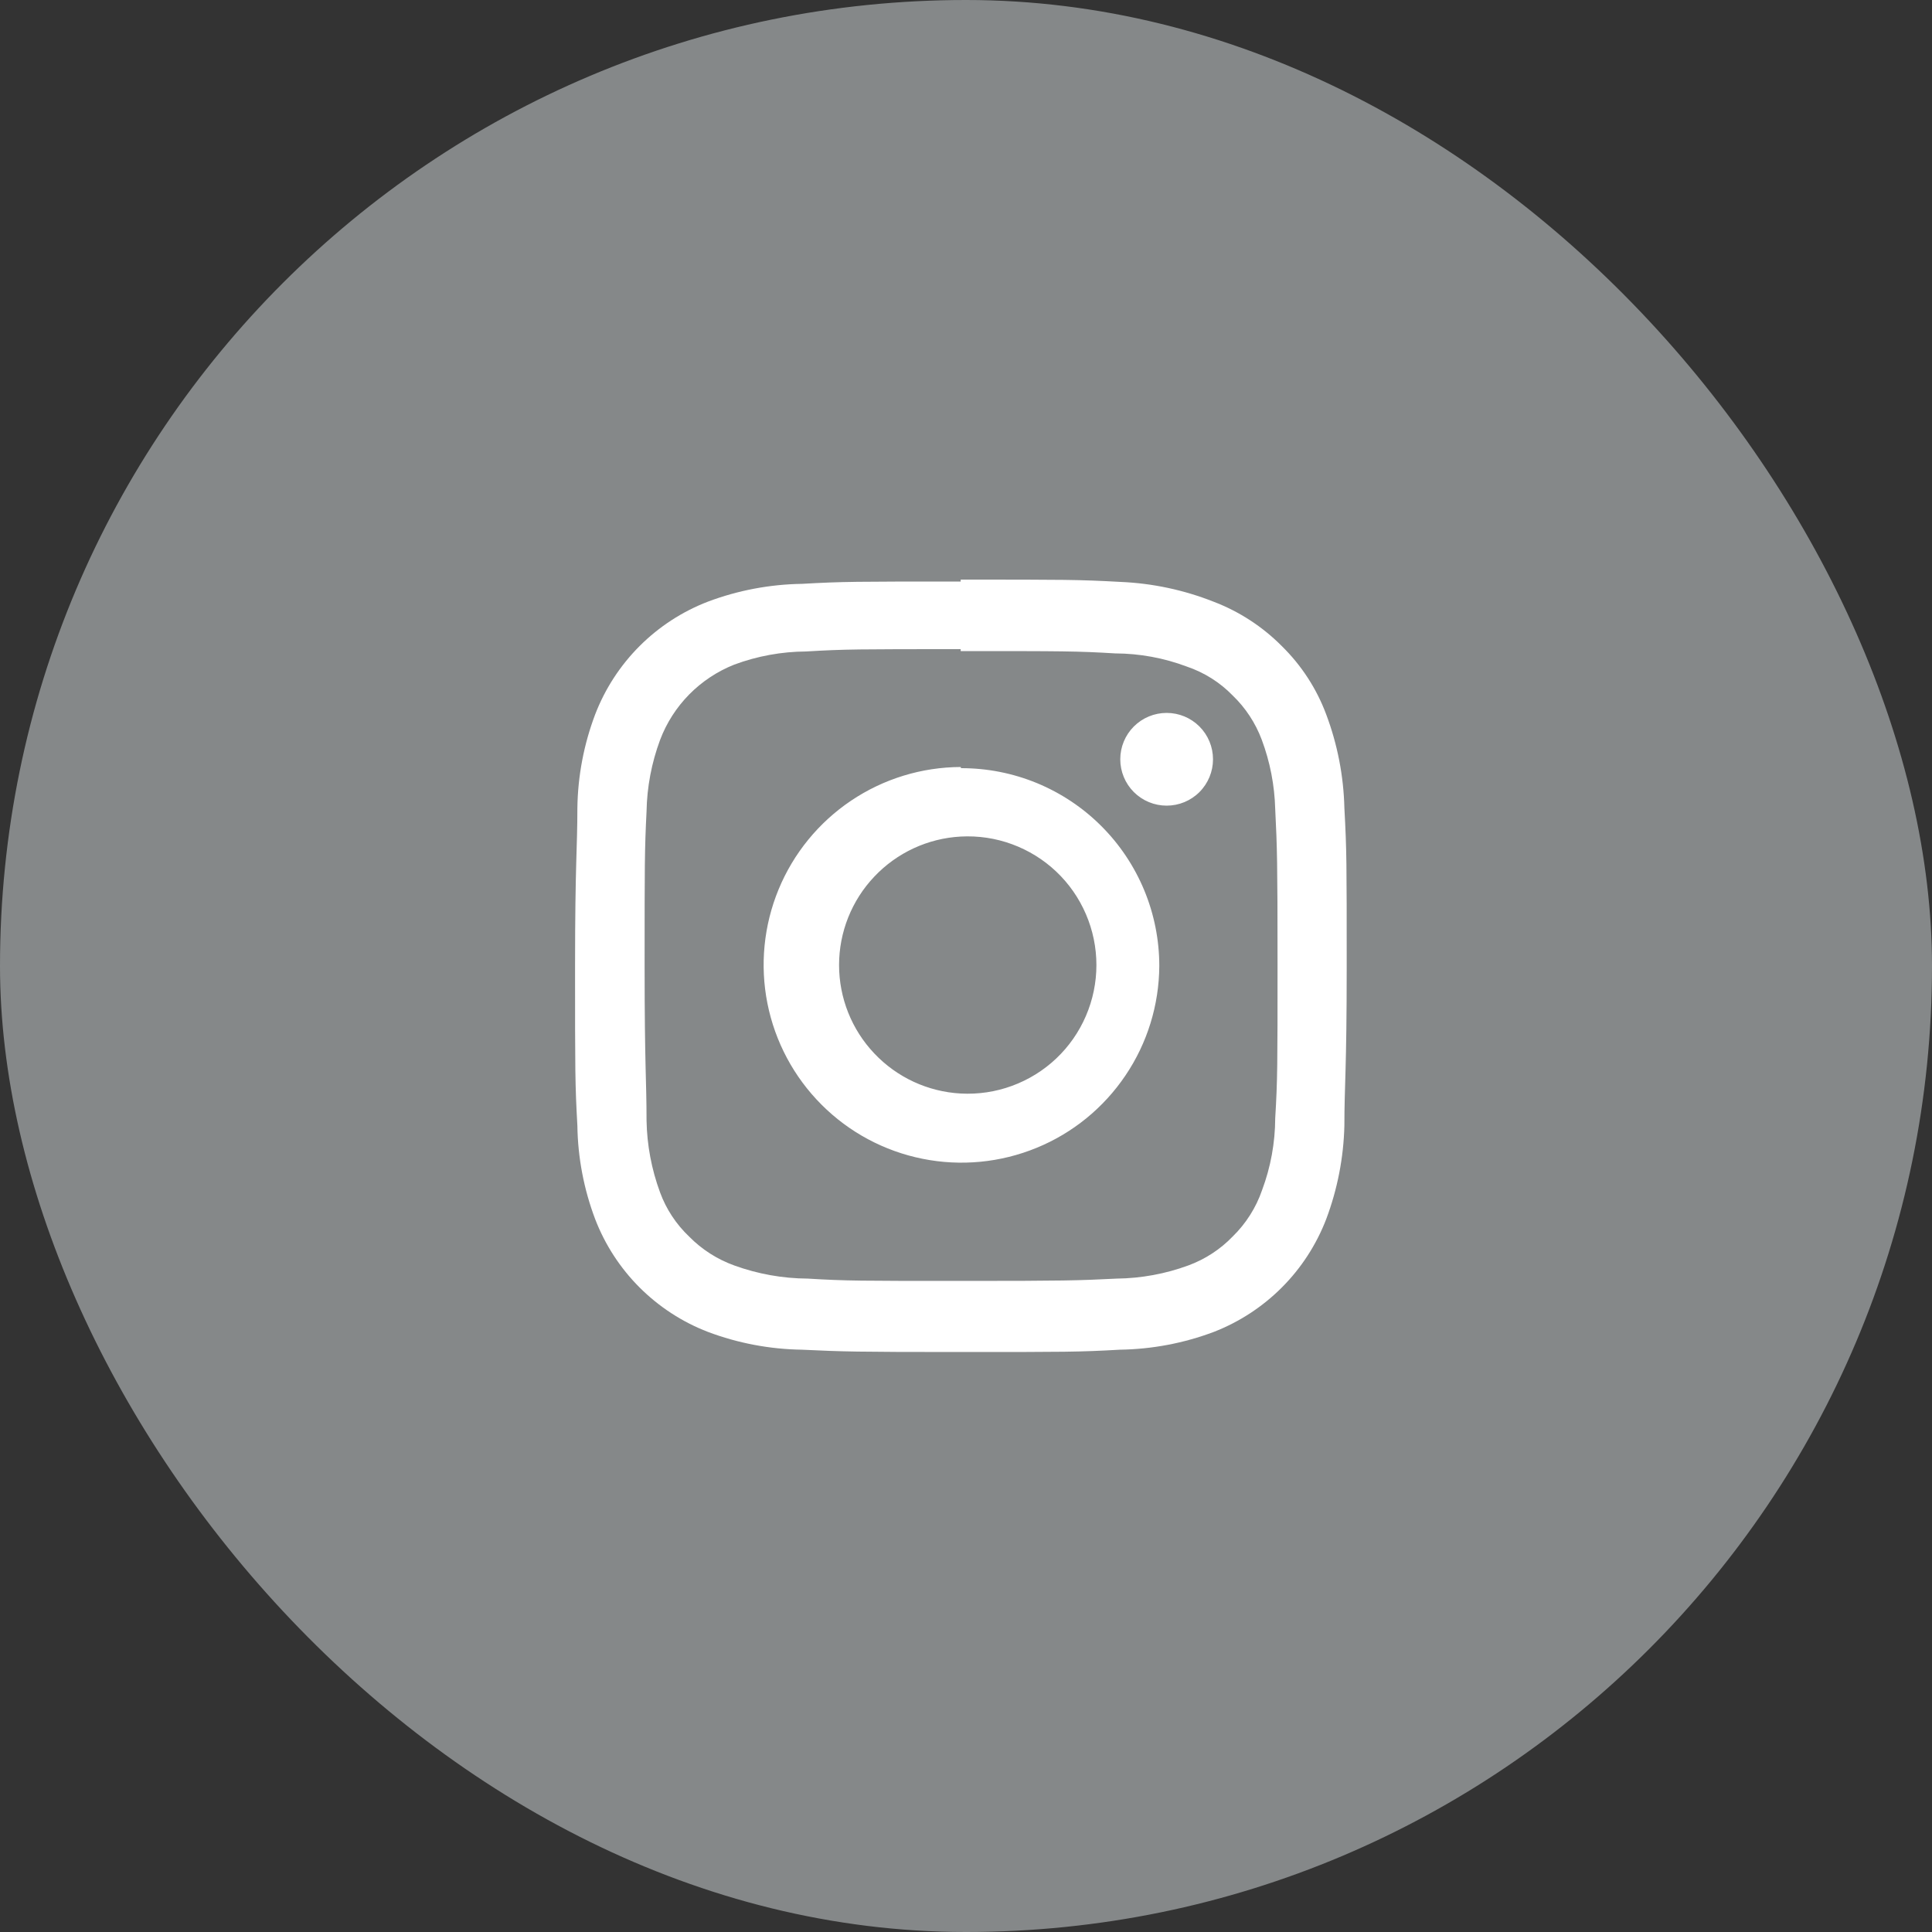
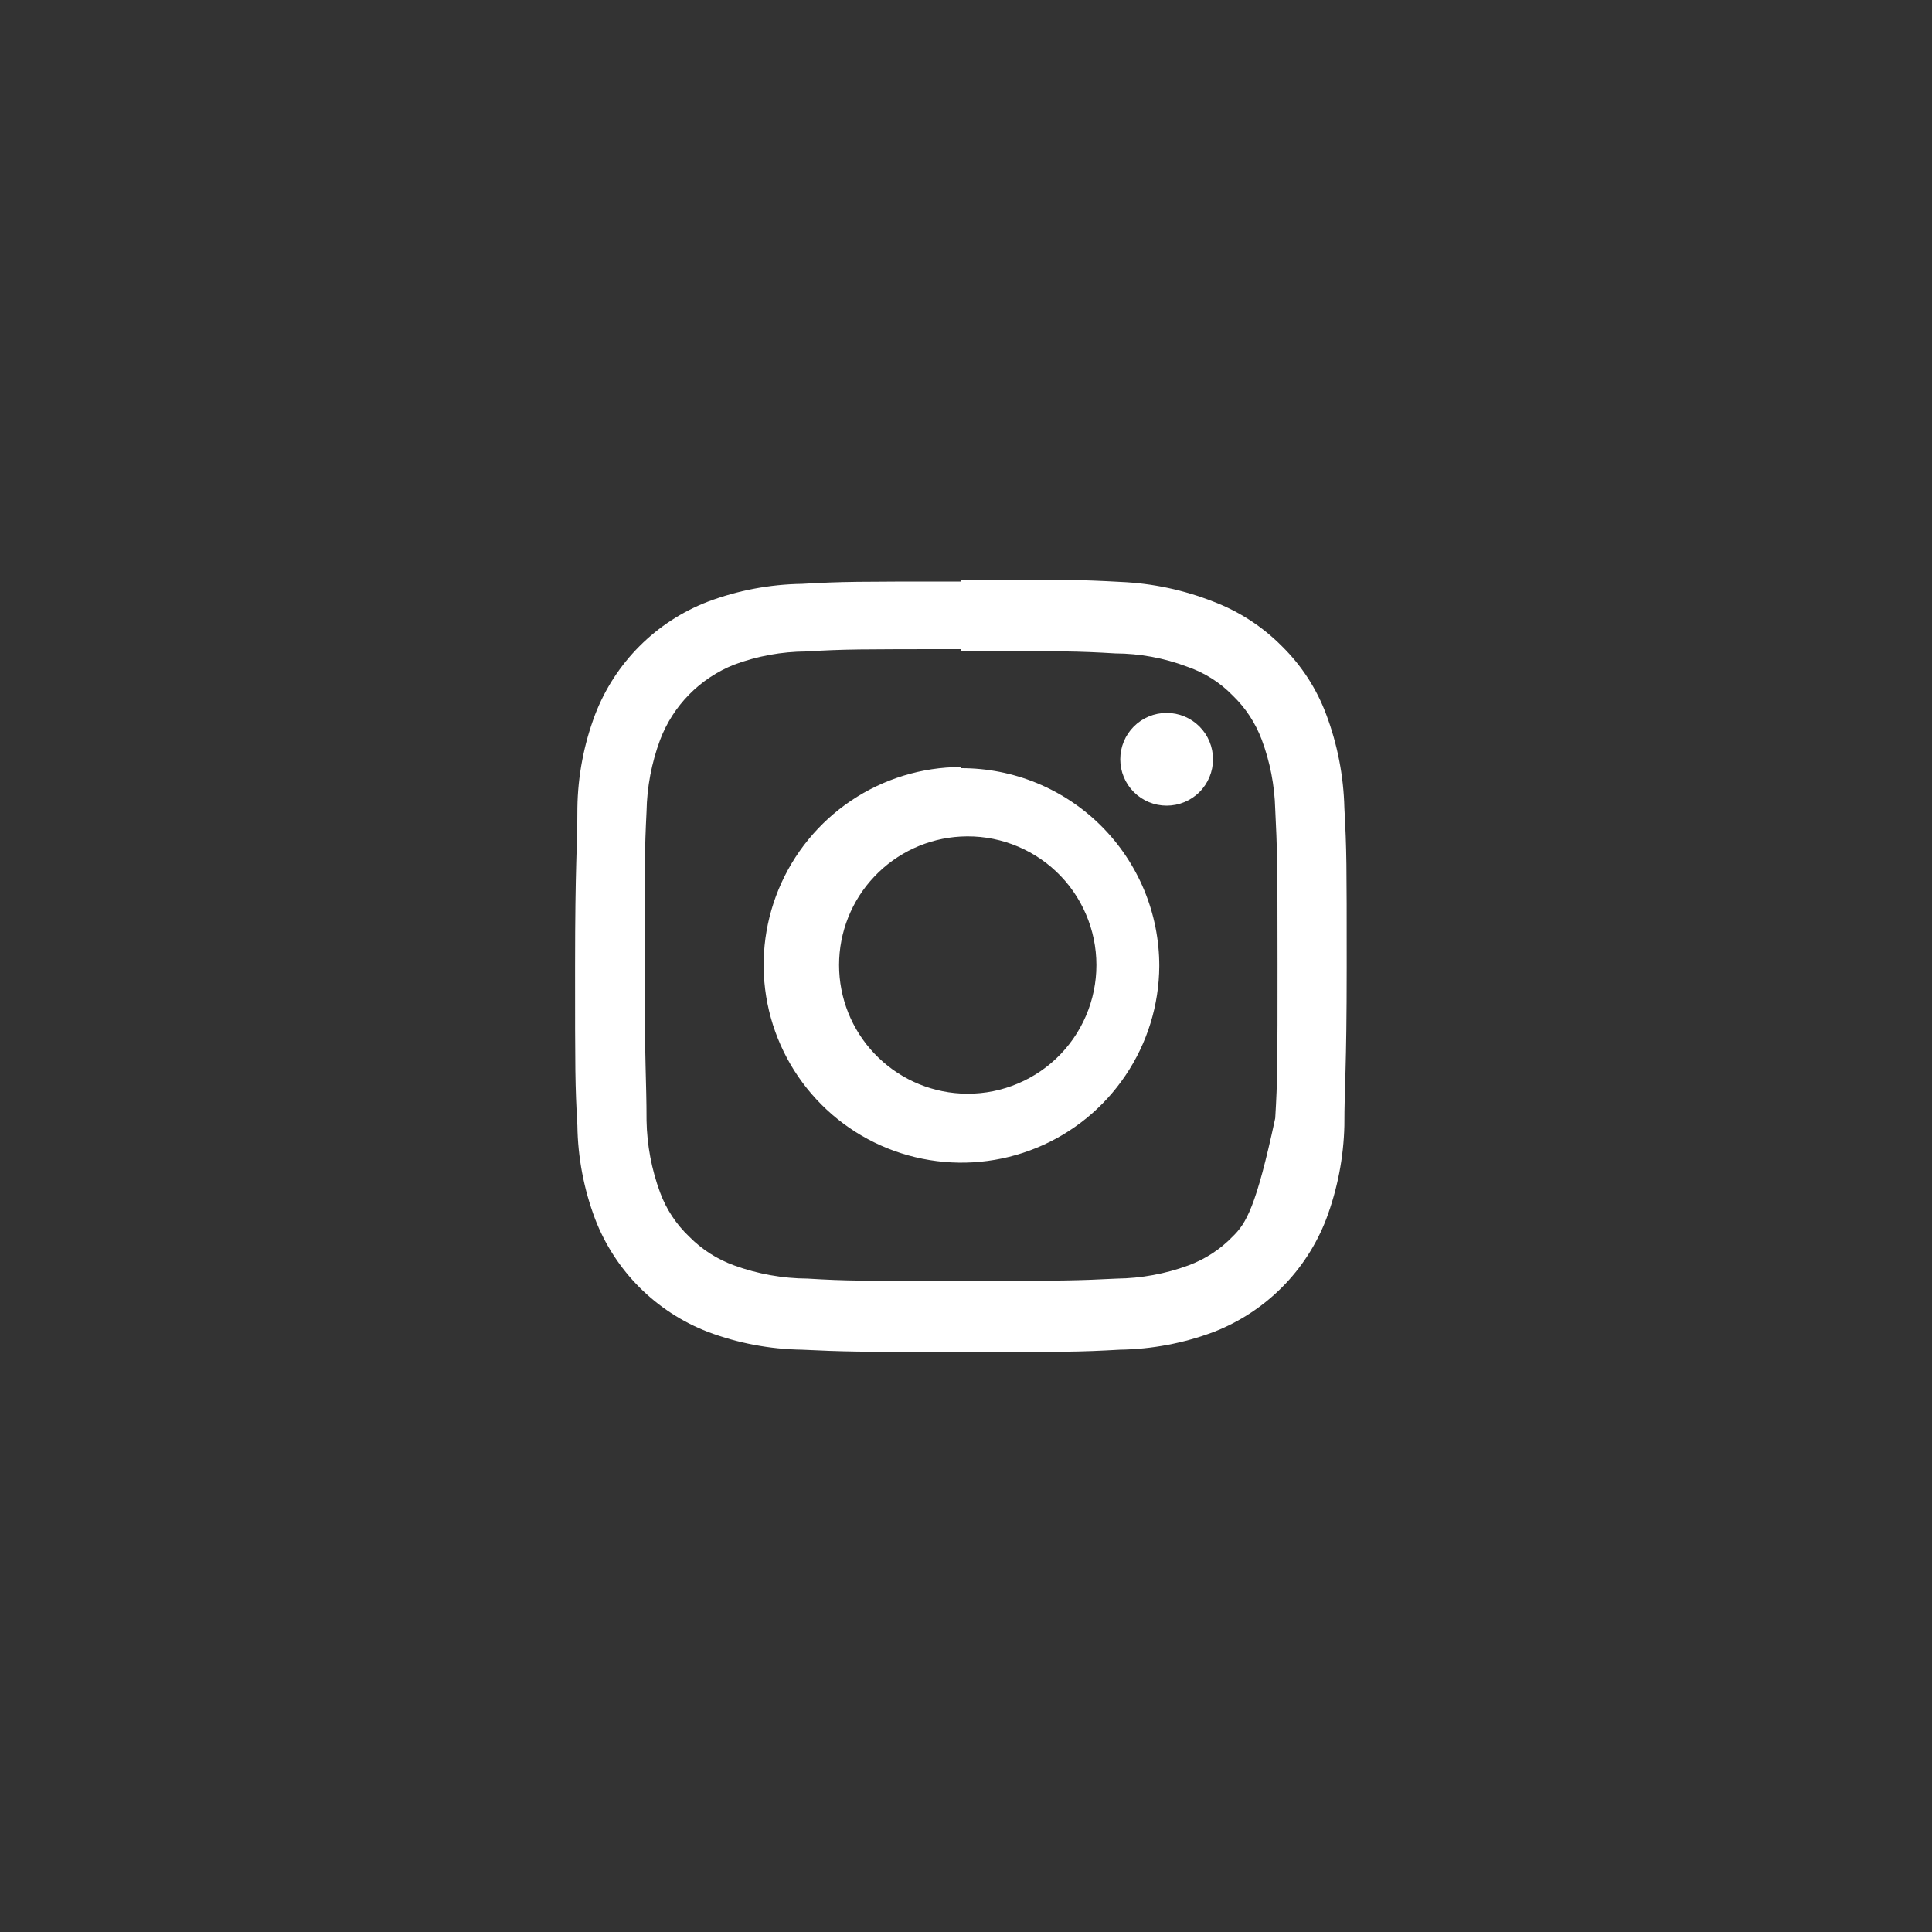
<svg xmlns="http://www.w3.org/2000/svg" width="40" height="40" viewBox="0 0 40 40" fill="none">
  <rect x="0" y="0" width="40" height="40" fill="#333333" stroke="none" />
-   <rect width="40" height="40" rx="20" fill="#858889" />
-   <path d="M25.114 15.72C25.114 15.975 25.013 16.219 24.833 16.399C24.653 16.579 24.409 16.68 24.154 16.68C23.9 16.68 23.655 16.579 23.475 16.399C23.295 16.219 23.194 15.975 23.194 15.72C23.194 15.465 23.295 15.221 23.475 15.041C23.655 14.861 23.9 14.76 24.154 14.76C24.409 14.76 24.653 14.861 24.833 15.041C25.013 15.221 25.114 15.465 25.114 15.72ZM19.89 22.64C19.21 22.603 18.57 22.306 18.102 21.811C17.633 21.317 17.372 20.661 17.372 19.98C17.372 19.299 17.633 18.643 18.102 18.149C18.57 17.654 19.21 17.357 19.89 17.32C20.252 17.3 20.614 17.354 20.954 17.479C21.294 17.604 21.605 17.796 21.868 18.045C22.131 18.294 22.34 18.594 22.483 18.927C22.626 19.259 22.7 19.618 22.7 19.98C22.7 20.342 22.626 20.701 22.483 21.033C22.34 21.366 22.131 21.666 21.868 21.915C21.605 22.164 21.294 22.356 20.954 22.481C20.614 22.606 20.252 22.66 19.89 22.64ZM19.89 15.88C19.082 15.883 18.293 16.125 17.622 16.576C16.951 17.027 16.428 17.667 16.12 18.414C15.812 19.161 15.731 19.983 15.889 20.776C16.047 21.569 16.436 22.297 17.007 22.869C17.578 23.442 18.306 23.832 19.098 23.991C19.891 24.151 20.713 24.072 21.461 23.765C22.209 23.459 22.849 22.937 23.301 22.267C23.754 21.597 23.997 20.808 24.002 20C24.002 19.461 23.896 18.928 23.69 18.431C23.483 17.933 23.181 17.481 22.8 17.101C22.419 16.72 21.966 16.419 21.468 16.213C20.97 16.008 20.437 15.903 19.898 15.904L19.89 15.88ZM19.89 13.48C22.026 13.48 22.29 13.48 23.09 13.528C23.596 13.53 24.097 13.622 24.57 13.8C24.931 13.922 25.257 14.127 25.522 14.4C25.788 14.656 25.992 14.967 26.122 15.312C26.295 15.773 26.389 16.26 26.402 16.752C26.442 17.552 26.45 17.848 26.45 19.952C26.45 22.056 26.45 22.352 26.402 23.152C26.4 23.66 26.308 24.164 26.13 24.64C26.005 25.003 25.797 25.331 25.522 25.6C25.265 25.867 24.95 26.072 24.602 26.2C24.128 26.374 23.627 26.466 23.122 26.472C22.322 26.512 22.026 26.52 19.922 26.52C17.818 26.52 17.522 26.52 16.722 26.472C16.204 26.469 15.69 26.377 15.202 26.2C14.849 26.073 14.529 25.868 14.266 25.6C13.999 25.346 13.793 25.034 13.666 24.688C13.49 24.211 13.395 23.708 13.386 23.2C13.386 22.36 13.346 22.112 13.346 20C13.346 17.888 13.346 17.6 13.386 16.8C13.395 16.294 13.49 15.794 13.666 15.32C13.799 14.967 14.005 14.646 14.269 14.378C14.534 14.109 14.852 13.899 15.202 13.76C15.678 13.583 16.182 13.491 16.69 13.488C17.49 13.44 17.778 13.44 19.89 13.44V13.48ZM19.89 12.04C17.722 12.04 17.45 12.04 16.602 12.088C15.938 12.098 15.28 12.222 14.658 12.456C14.127 12.66 13.645 12.973 13.242 13.376C12.84 13.778 12.526 14.261 12.322 14.792C12.088 15.411 11.963 16.066 11.954 16.728C11.954 17.576 11.906 17.848 11.906 20.016C11.906 22.184 11.906 22.456 11.954 23.304C11.963 23.966 12.088 24.621 12.322 25.24C12.526 25.771 12.84 26.254 13.242 26.656C13.645 27.058 14.127 27.372 14.658 27.576C15.28 27.81 15.938 27.934 16.602 27.944C17.45 27.984 17.722 27.992 19.89 27.992C22.058 27.992 22.338 27.992 23.186 27.944C23.851 27.934 24.508 27.81 25.13 27.576C25.66 27.37 26.14 27.056 26.541 26.654C26.942 26.252 27.254 25.77 27.458 25.24C27.691 24.62 27.818 23.966 27.834 23.304C27.834 22.456 27.882 22.184 27.882 20.016C27.882 17.848 27.882 17.616 27.834 16.728C27.818 16.066 27.691 15.412 27.458 14.792C27.259 14.258 26.945 13.775 26.538 13.376C26.137 12.972 25.654 12.658 25.122 12.456C24.509 12.214 23.86 12.076 23.202 12.048C22.33 12 22.058 12 19.89 12V12.04Z" fill="white" />
+   <path d="M25.114 15.72C25.114 15.975 25.013 16.219 24.833 16.399C24.653 16.579 24.409 16.68 24.154 16.68C23.9 16.68 23.655 16.579 23.475 16.399C23.295 16.219 23.194 15.975 23.194 15.72C23.194 15.465 23.295 15.221 23.475 15.041C23.655 14.861 23.9 14.76 24.154 14.76C24.409 14.76 24.653 14.861 24.833 15.041C25.013 15.221 25.114 15.465 25.114 15.72ZM19.89 22.64C19.21 22.603 18.57 22.306 18.102 21.811C17.633 21.317 17.372 20.661 17.372 19.98C17.372 19.299 17.633 18.643 18.102 18.149C18.57 17.654 19.21 17.357 19.89 17.32C20.252 17.3 20.614 17.354 20.954 17.479C21.294 17.604 21.605 17.796 21.868 18.045C22.131 18.294 22.34 18.594 22.483 18.927C22.626 19.259 22.7 19.618 22.7 19.98C22.7 20.342 22.626 20.701 22.483 21.033C22.34 21.366 22.131 21.666 21.868 21.915C21.605 22.164 21.294 22.356 20.954 22.481C20.614 22.606 20.252 22.66 19.89 22.64ZM19.89 15.88C19.082 15.883 18.293 16.125 17.622 16.576C16.951 17.027 16.428 17.667 16.12 18.414C15.812 19.161 15.731 19.983 15.889 20.776C16.047 21.569 16.436 22.297 17.007 22.869C17.578 23.442 18.306 23.832 19.098 23.991C19.891 24.151 20.713 24.072 21.461 23.765C22.209 23.459 22.849 22.937 23.301 22.267C23.754 21.597 23.997 20.808 24.002 20C24.002 19.461 23.896 18.928 23.69 18.431C23.483 17.933 23.181 17.481 22.8 17.101C22.419 16.72 21.966 16.419 21.468 16.213C20.97 16.008 20.437 15.903 19.898 15.904L19.89 15.88ZM19.89 13.48C22.026 13.48 22.29 13.48 23.09 13.528C23.596 13.53 24.097 13.622 24.57 13.8C24.931 13.922 25.257 14.127 25.522 14.4C25.788 14.656 25.992 14.967 26.122 15.312C26.295 15.773 26.389 16.26 26.402 16.752C26.442 17.552 26.45 17.848 26.45 19.952C26.45 22.056 26.45 22.352 26.402 23.152C26.005 25.003 25.797 25.331 25.522 25.6C25.265 25.867 24.95 26.072 24.602 26.2C24.128 26.374 23.627 26.466 23.122 26.472C22.322 26.512 22.026 26.52 19.922 26.52C17.818 26.52 17.522 26.52 16.722 26.472C16.204 26.469 15.69 26.377 15.202 26.2C14.849 26.073 14.529 25.868 14.266 25.6C13.999 25.346 13.793 25.034 13.666 24.688C13.49 24.211 13.395 23.708 13.386 23.2C13.386 22.36 13.346 22.112 13.346 20C13.346 17.888 13.346 17.6 13.386 16.8C13.395 16.294 13.49 15.794 13.666 15.32C13.799 14.967 14.005 14.646 14.269 14.378C14.534 14.109 14.852 13.899 15.202 13.76C15.678 13.583 16.182 13.491 16.69 13.488C17.49 13.44 17.778 13.44 19.89 13.44V13.48ZM19.89 12.04C17.722 12.04 17.45 12.04 16.602 12.088C15.938 12.098 15.28 12.222 14.658 12.456C14.127 12.66 13.645 12.973 13.242 13.376C12.84 13.778 12.526 14.261 12.322 14.792C12.088 15.411 11.963 16.066 11.954 16.728C11.954 17.576 11.906 17.848 11.906 20.016C11.906 22.184 11.906 22.456 11.954 23.304C11.963 23.966 12.088 24.621 12.322 25.24C12.526 25.771 12.84 26.254 13.242 26.656C13.645 27.058 14.127 27.372 14.658 27.576C15.28 27.81 15.938 27.934 16.602 27.944C17.45 27.984 17.722 27.992 19.89 27.992C22.058 27.992 22.338 27.992 23.186 27.944C23.851 27.934 24.508 27.81 25.13 27.576C25.66 27.37 26.14 27.056 26.541 26.654C26.942 26.252 27.254 25.77 27.458 25.24C27.691 24.62 27.818 23.966 27.834 23.304C27.834 22.456 27.882 22.184 27.882 20.016C27.882 17.848 27.882 17.616 27.834 16.728C27.818 16.066 27.691 15.412 27.458 14.792C27.259 14.258 26.945 13.775 26.538 13.376C26.137 12.972 25.654 12.658 25.122 12.456C24.509 12.214 23.86 12.076 23.202 12.048C22.33 12 22.058 12 19.89 12V12.04Z" fill="white" />
</svg>